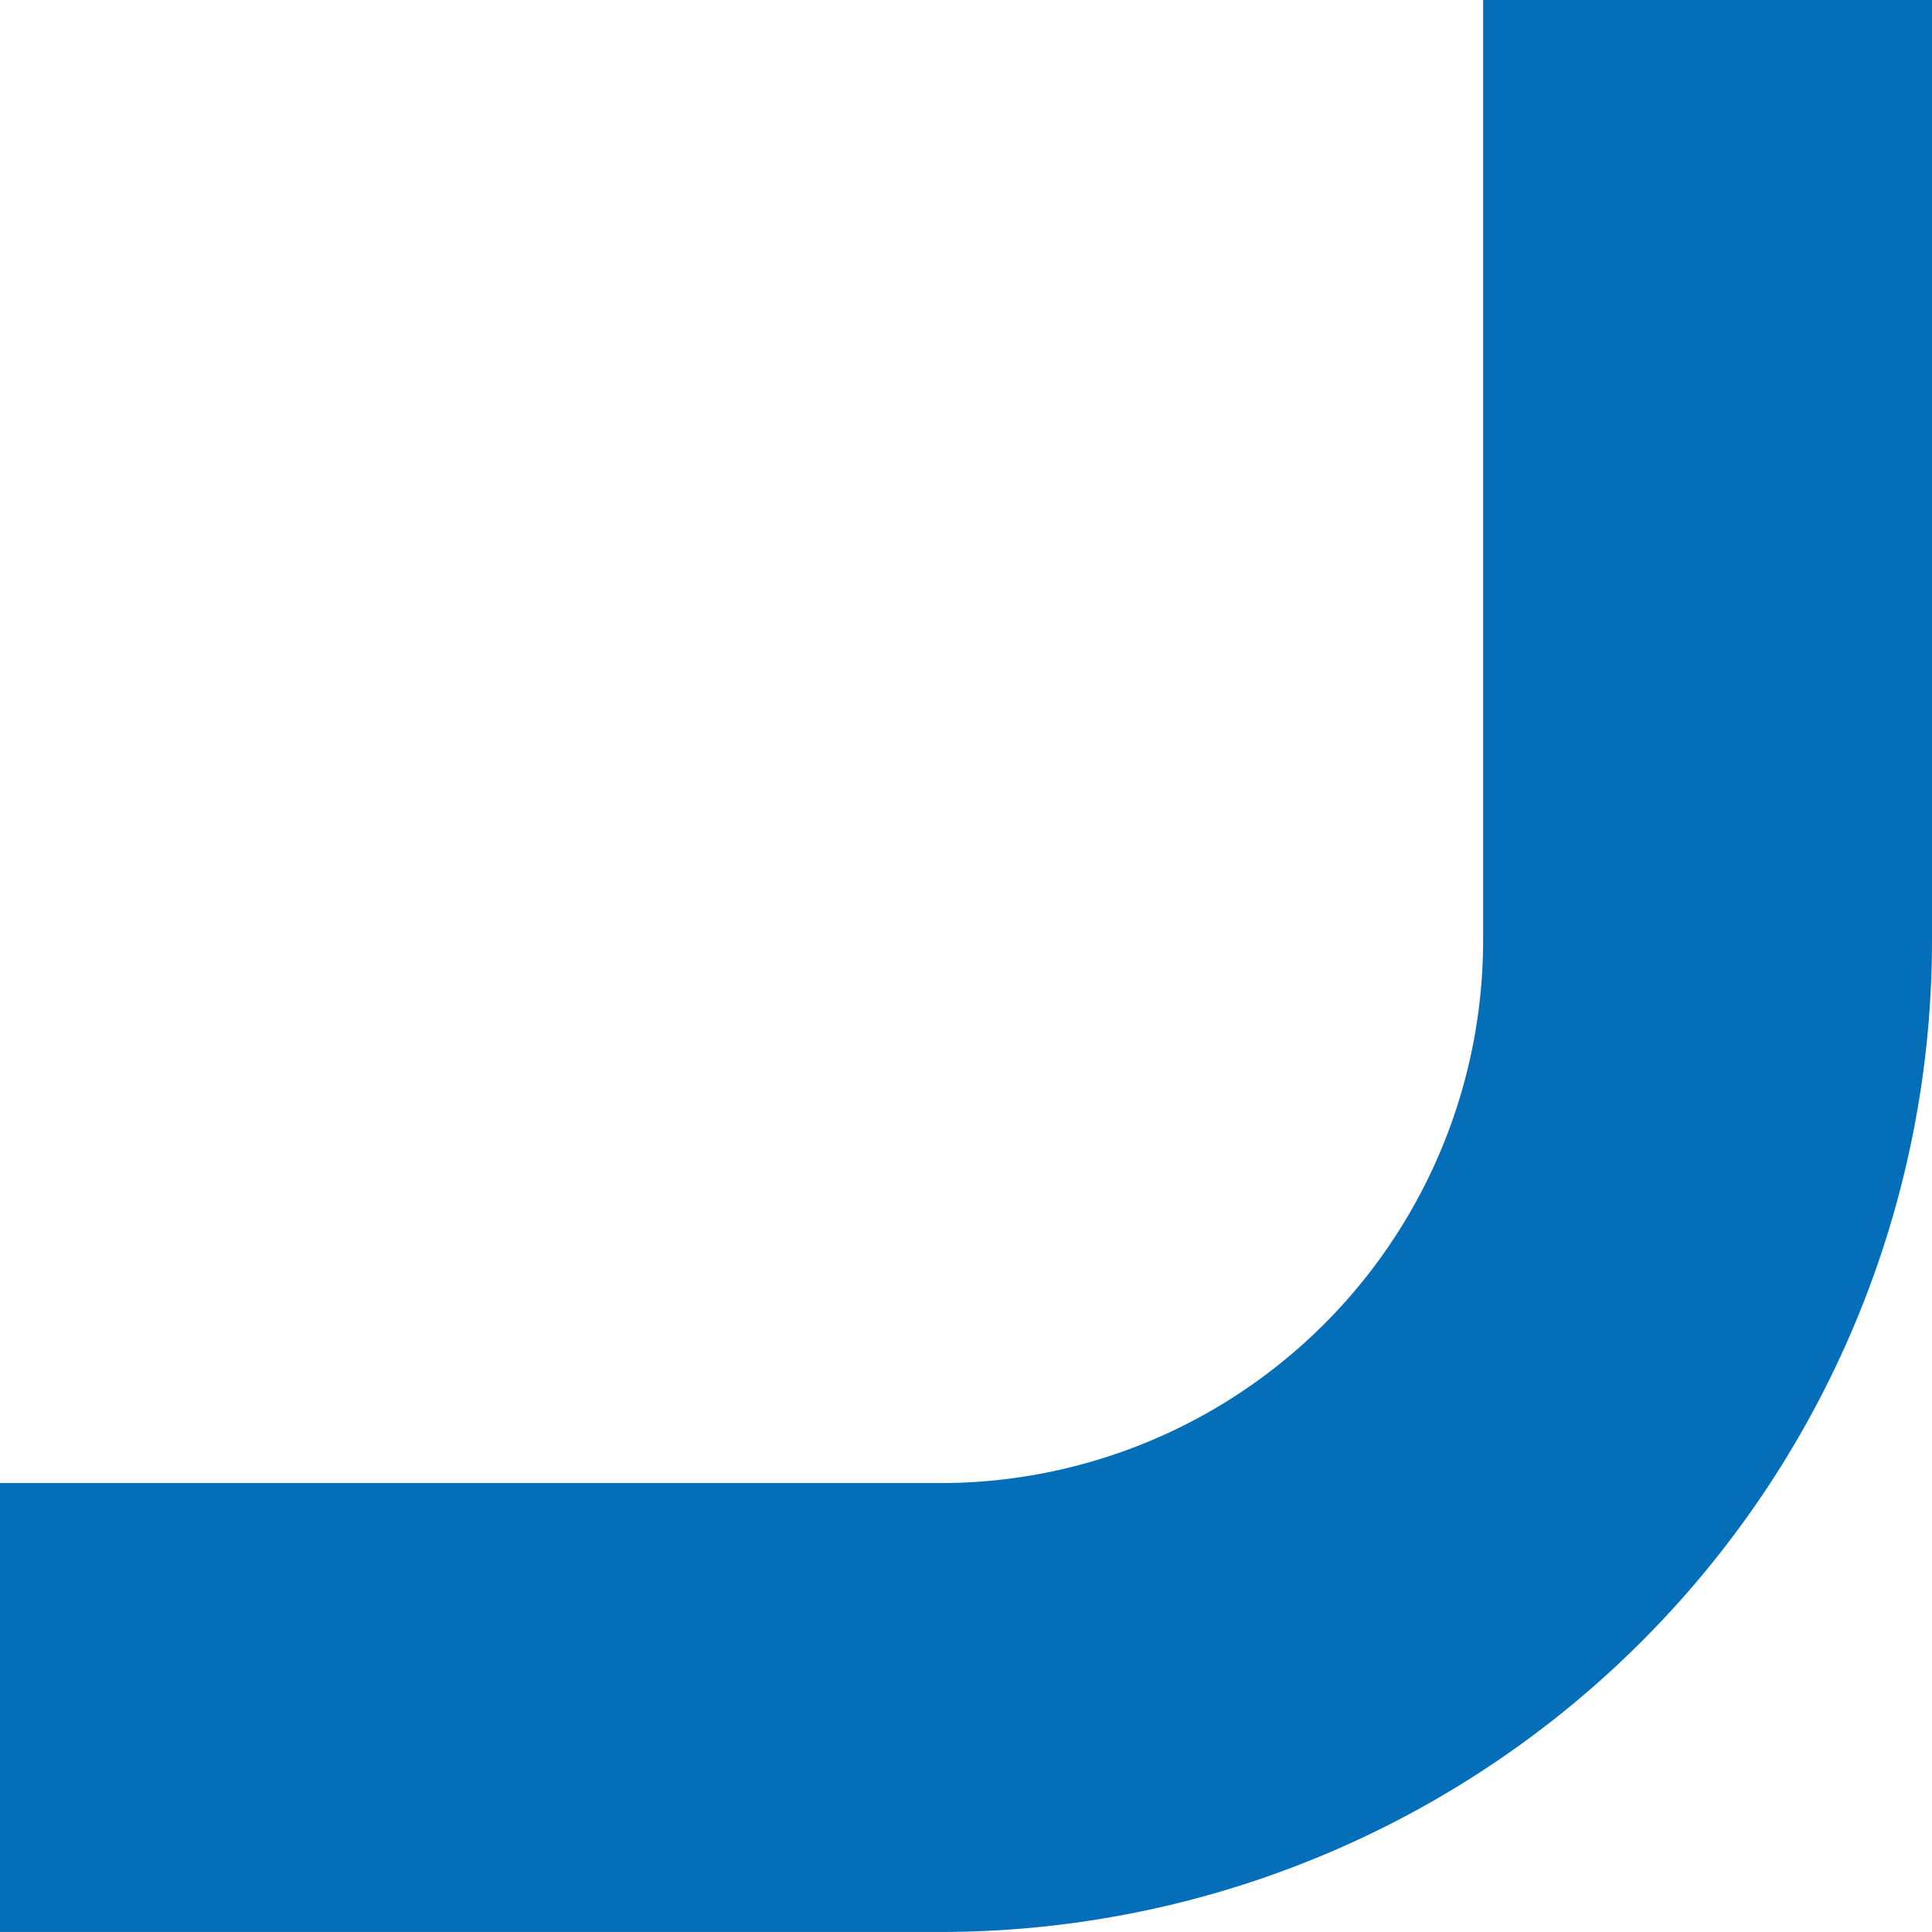
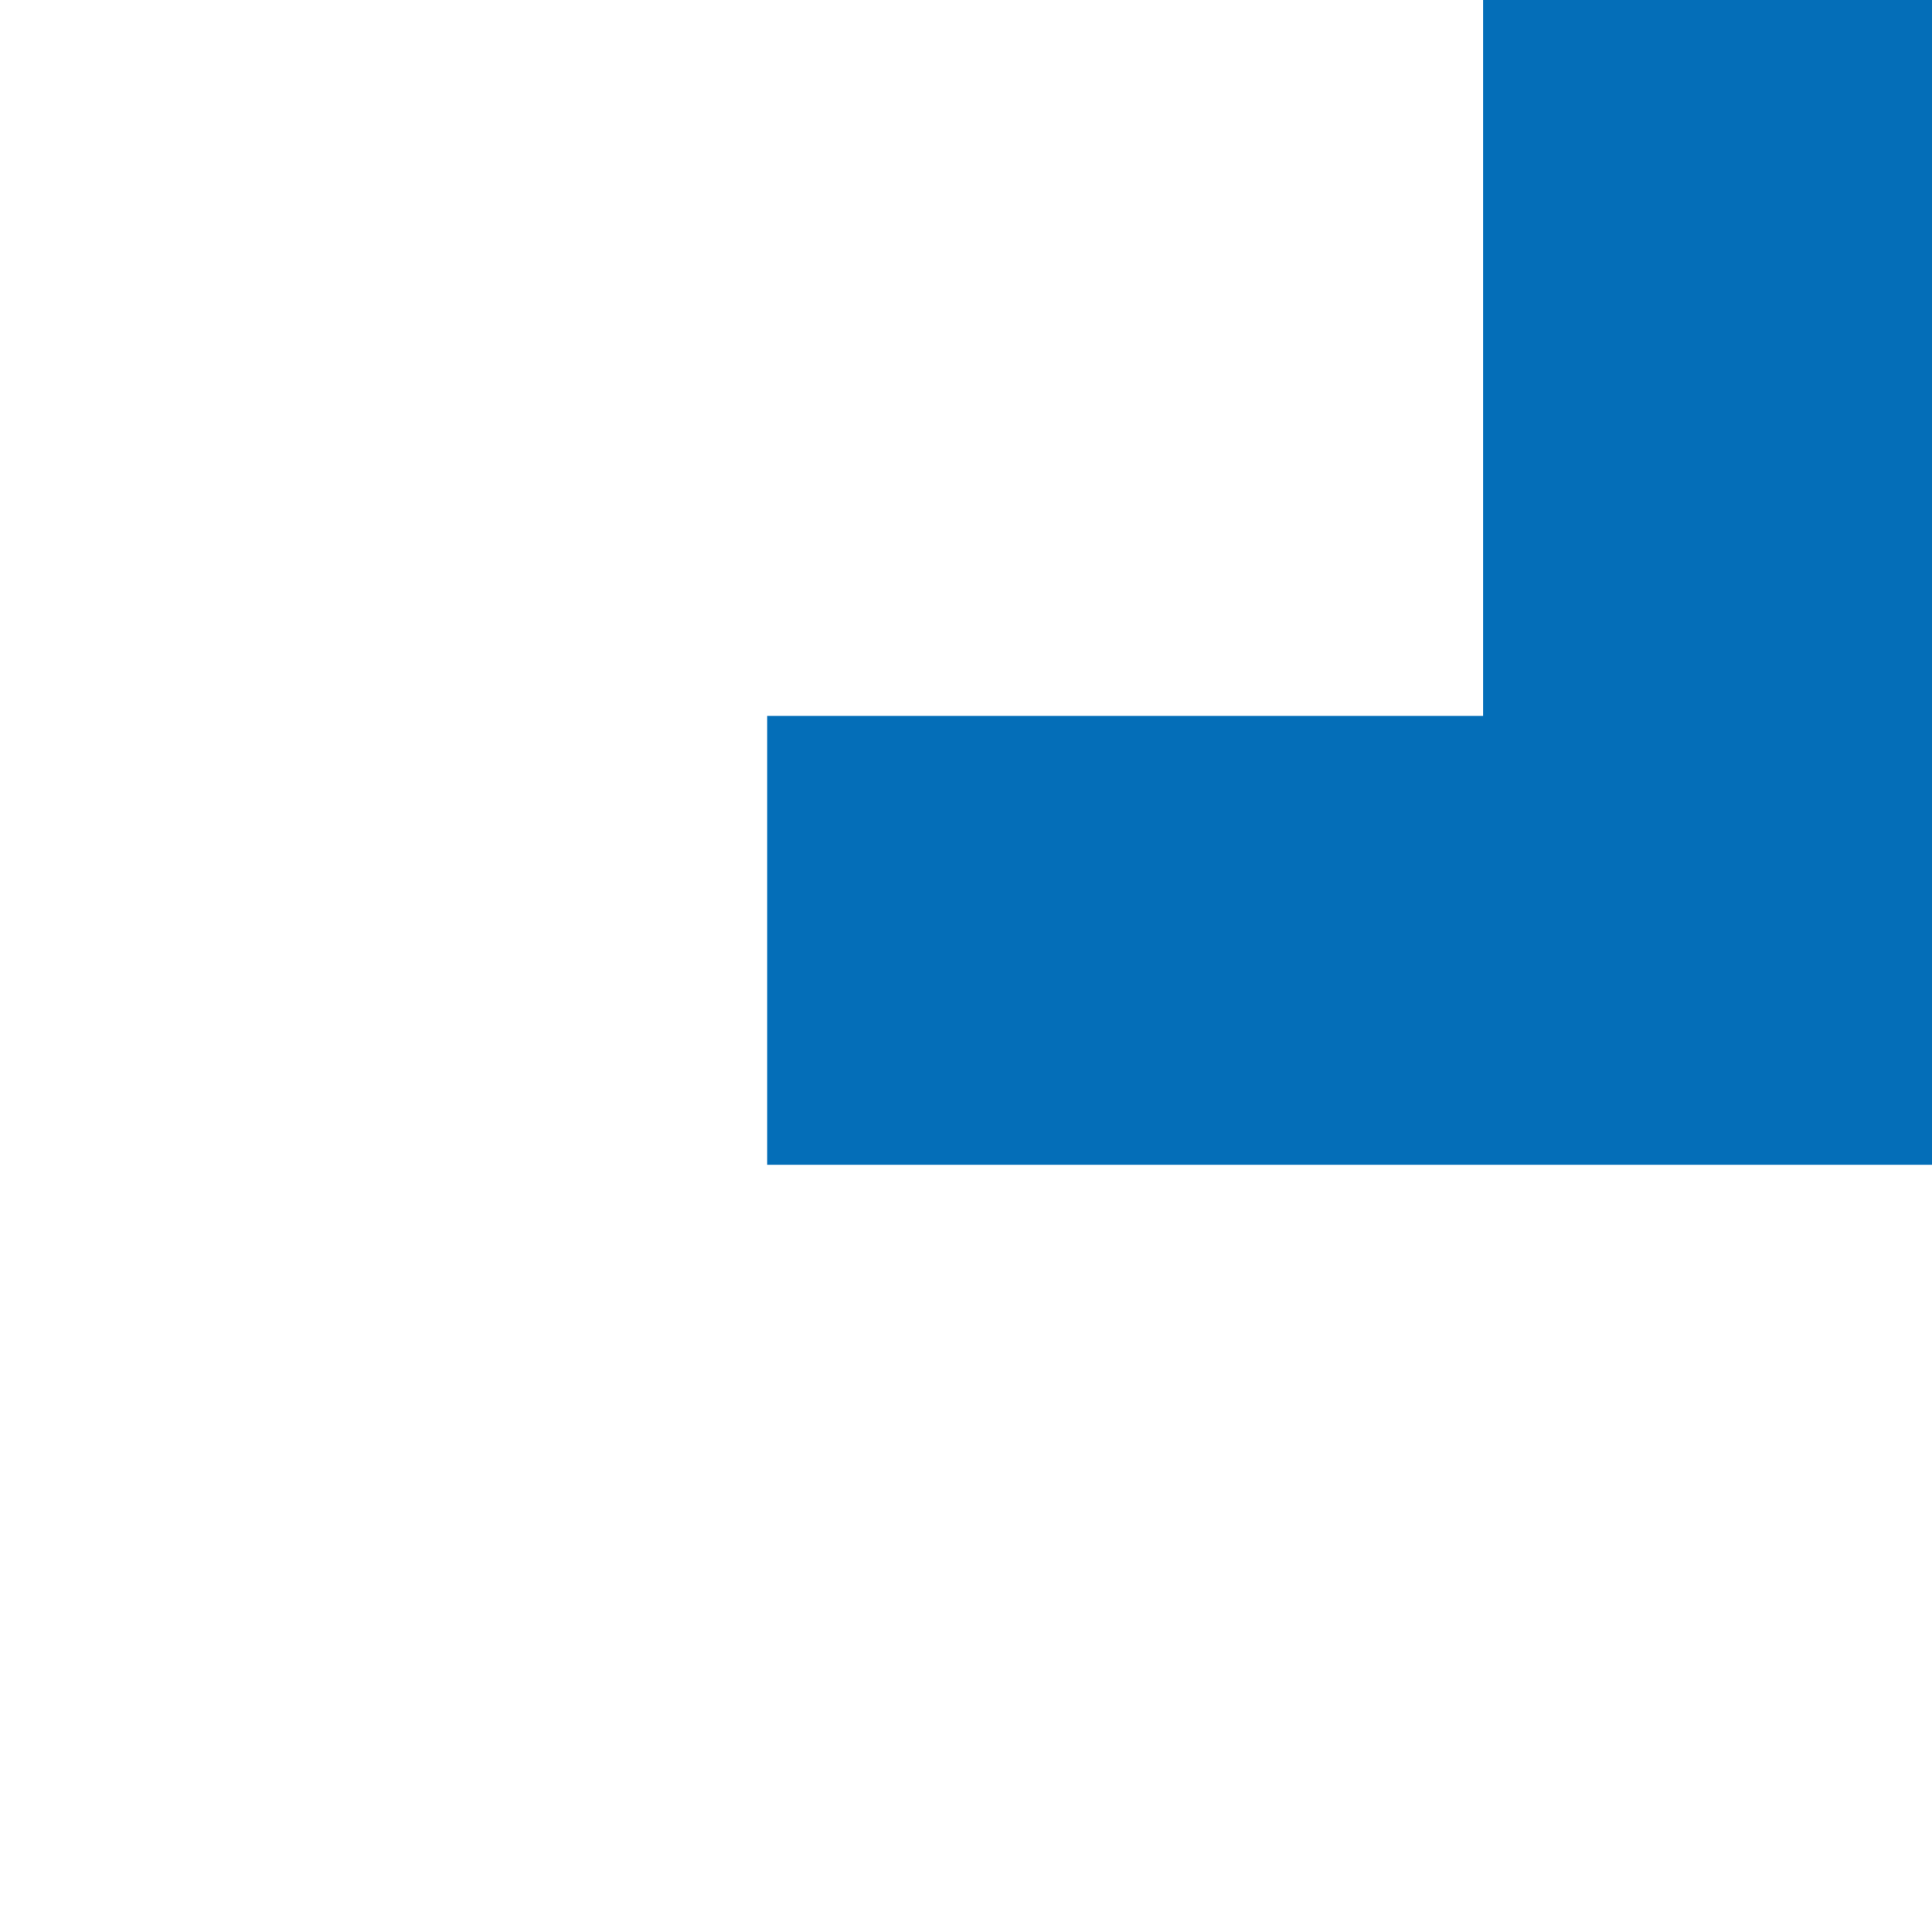
<svg xmlns="http://www.w3.org/2000/svg" width="47.344" height="47.344" viewBox="0 0 47.344 47.344">
-   <path id="パス_148945" data-name="パス 148945" d="M1356.665,483.273v23.043a18.8,18.8,0,0,1-18.8,18.8h-23.044" transform="translate(-1314.821 -483.273)" fill="none" stroke="#046eb8" stroke-miterlimit="10" stroke-width="11" />
+   <path id="パス_148945" data-name="パス 148945" d="M1356.665,483.273v23.043h-23.044" transform="translate(-1314.821 -483.273)" fill="none" stroke="#046eb8" stroke-miterlimit="10" stroke-width="11" />
</svg>